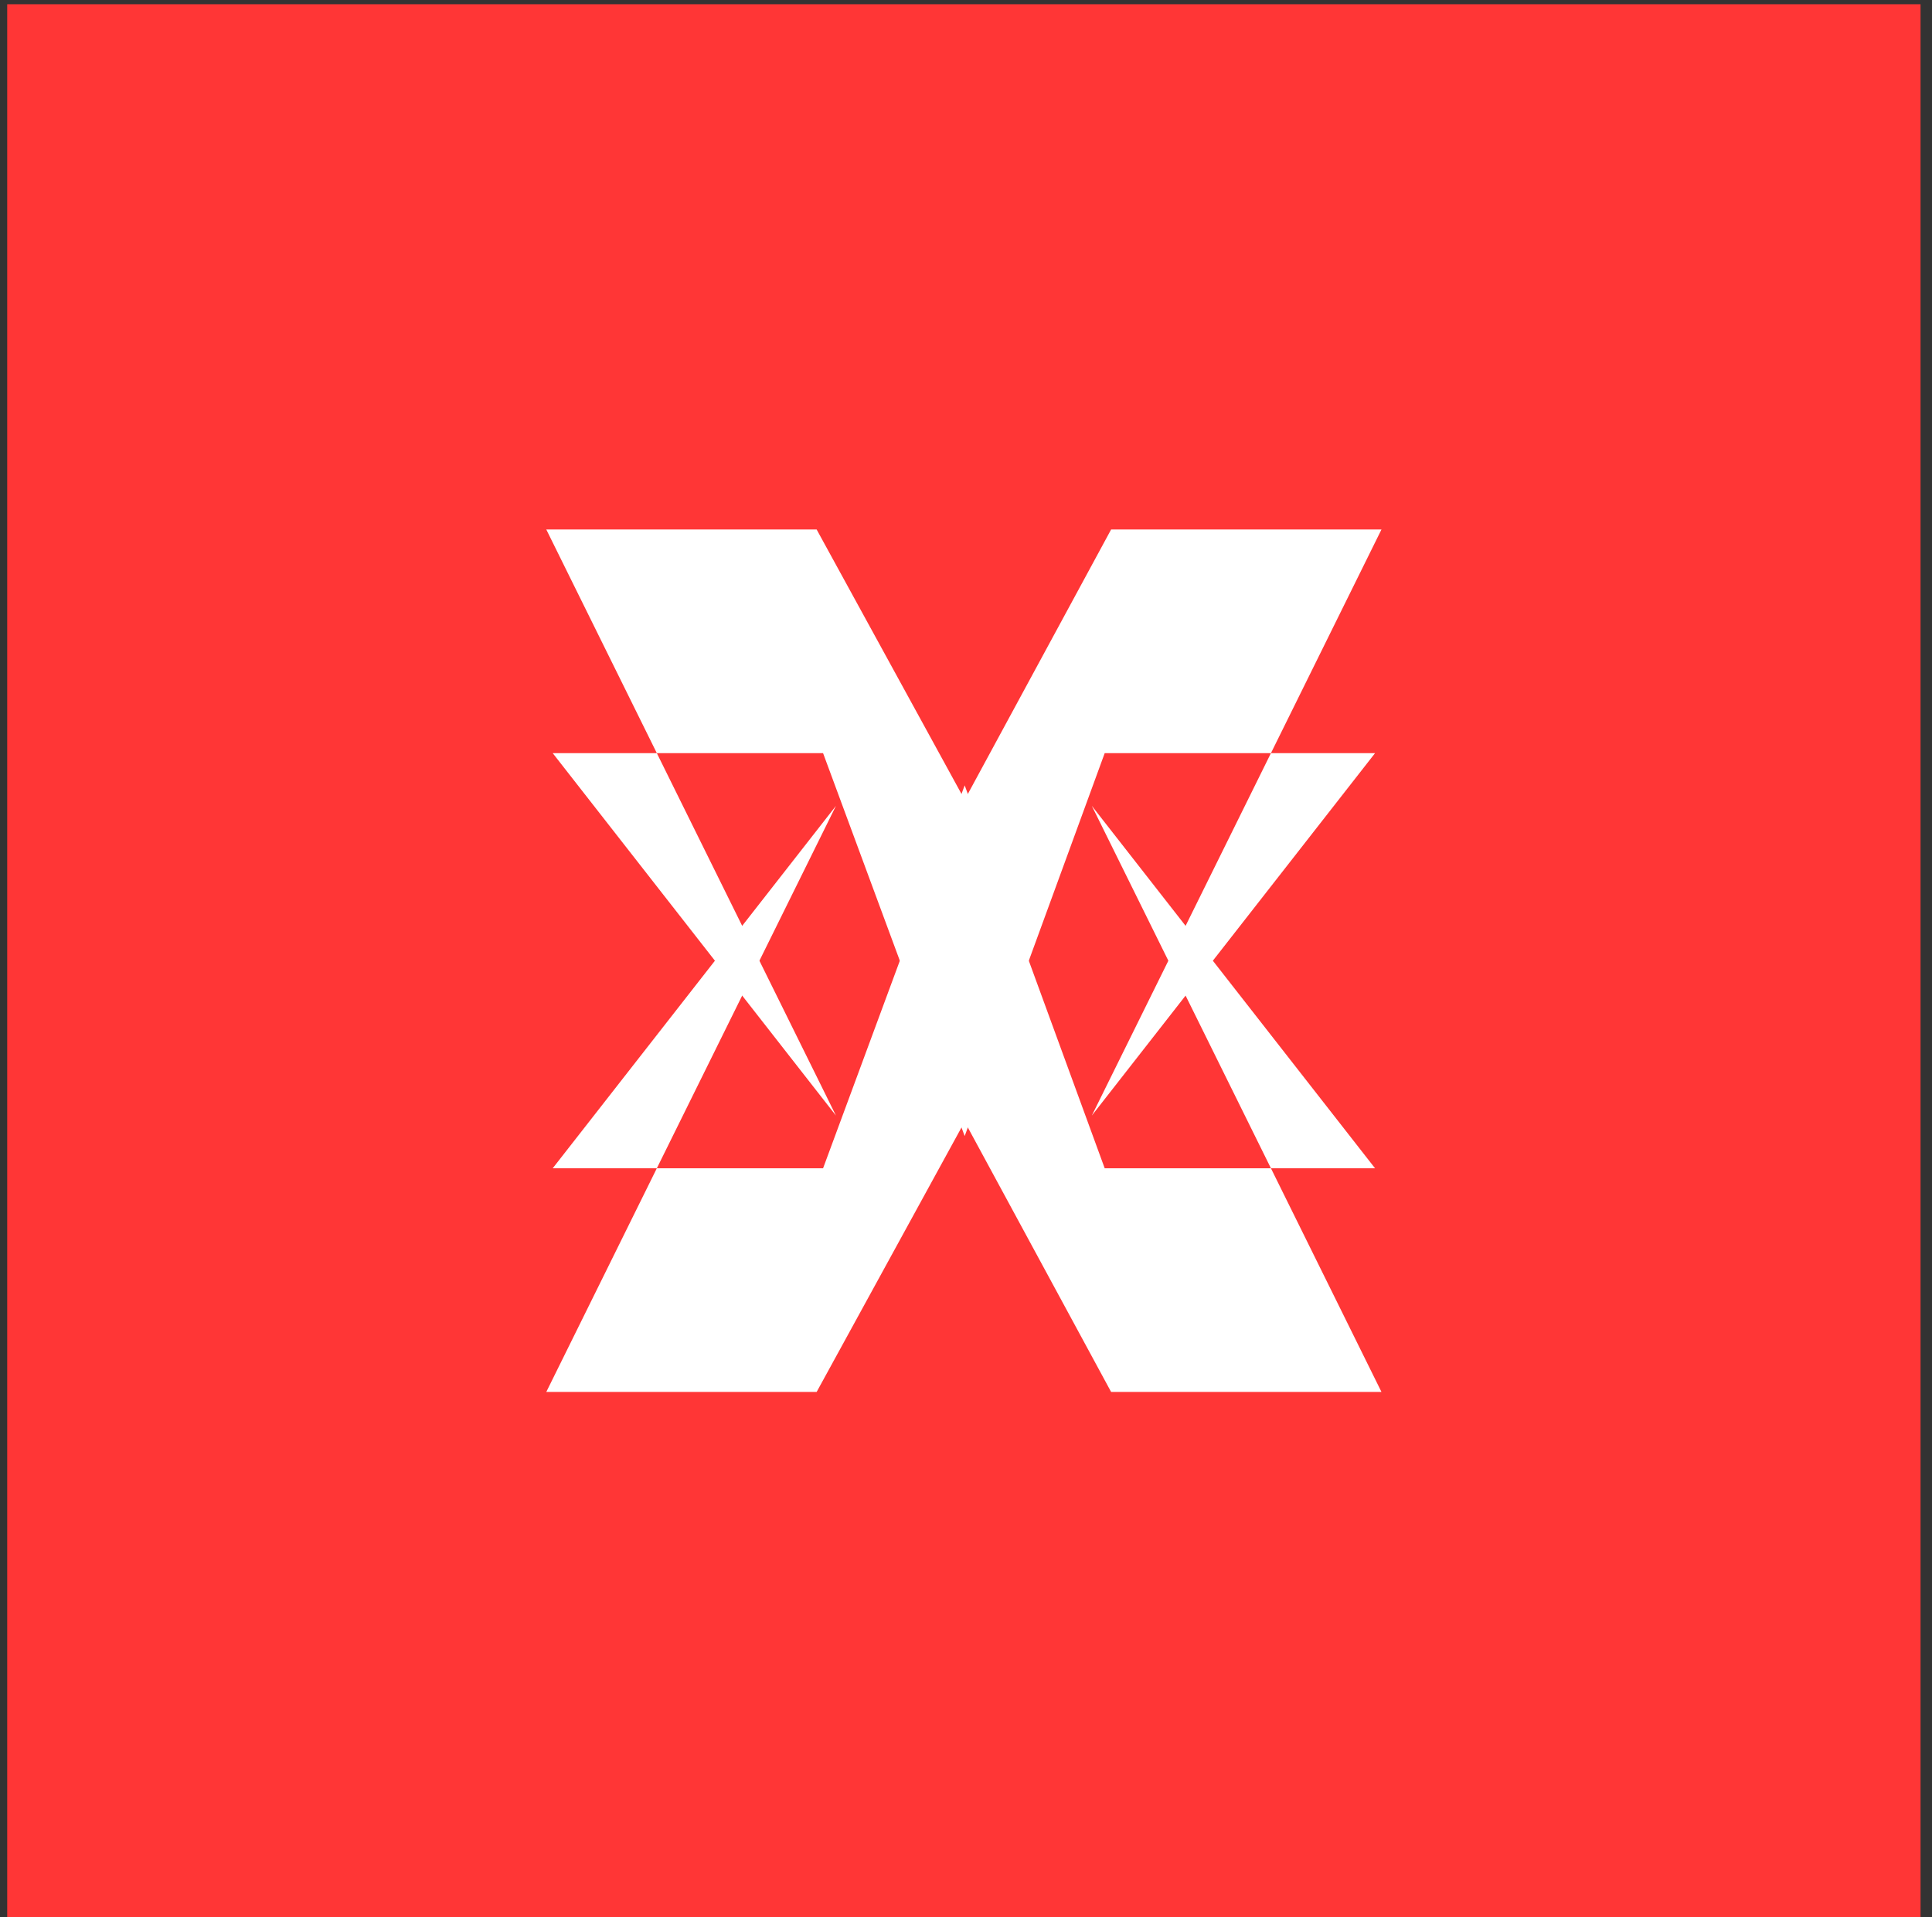
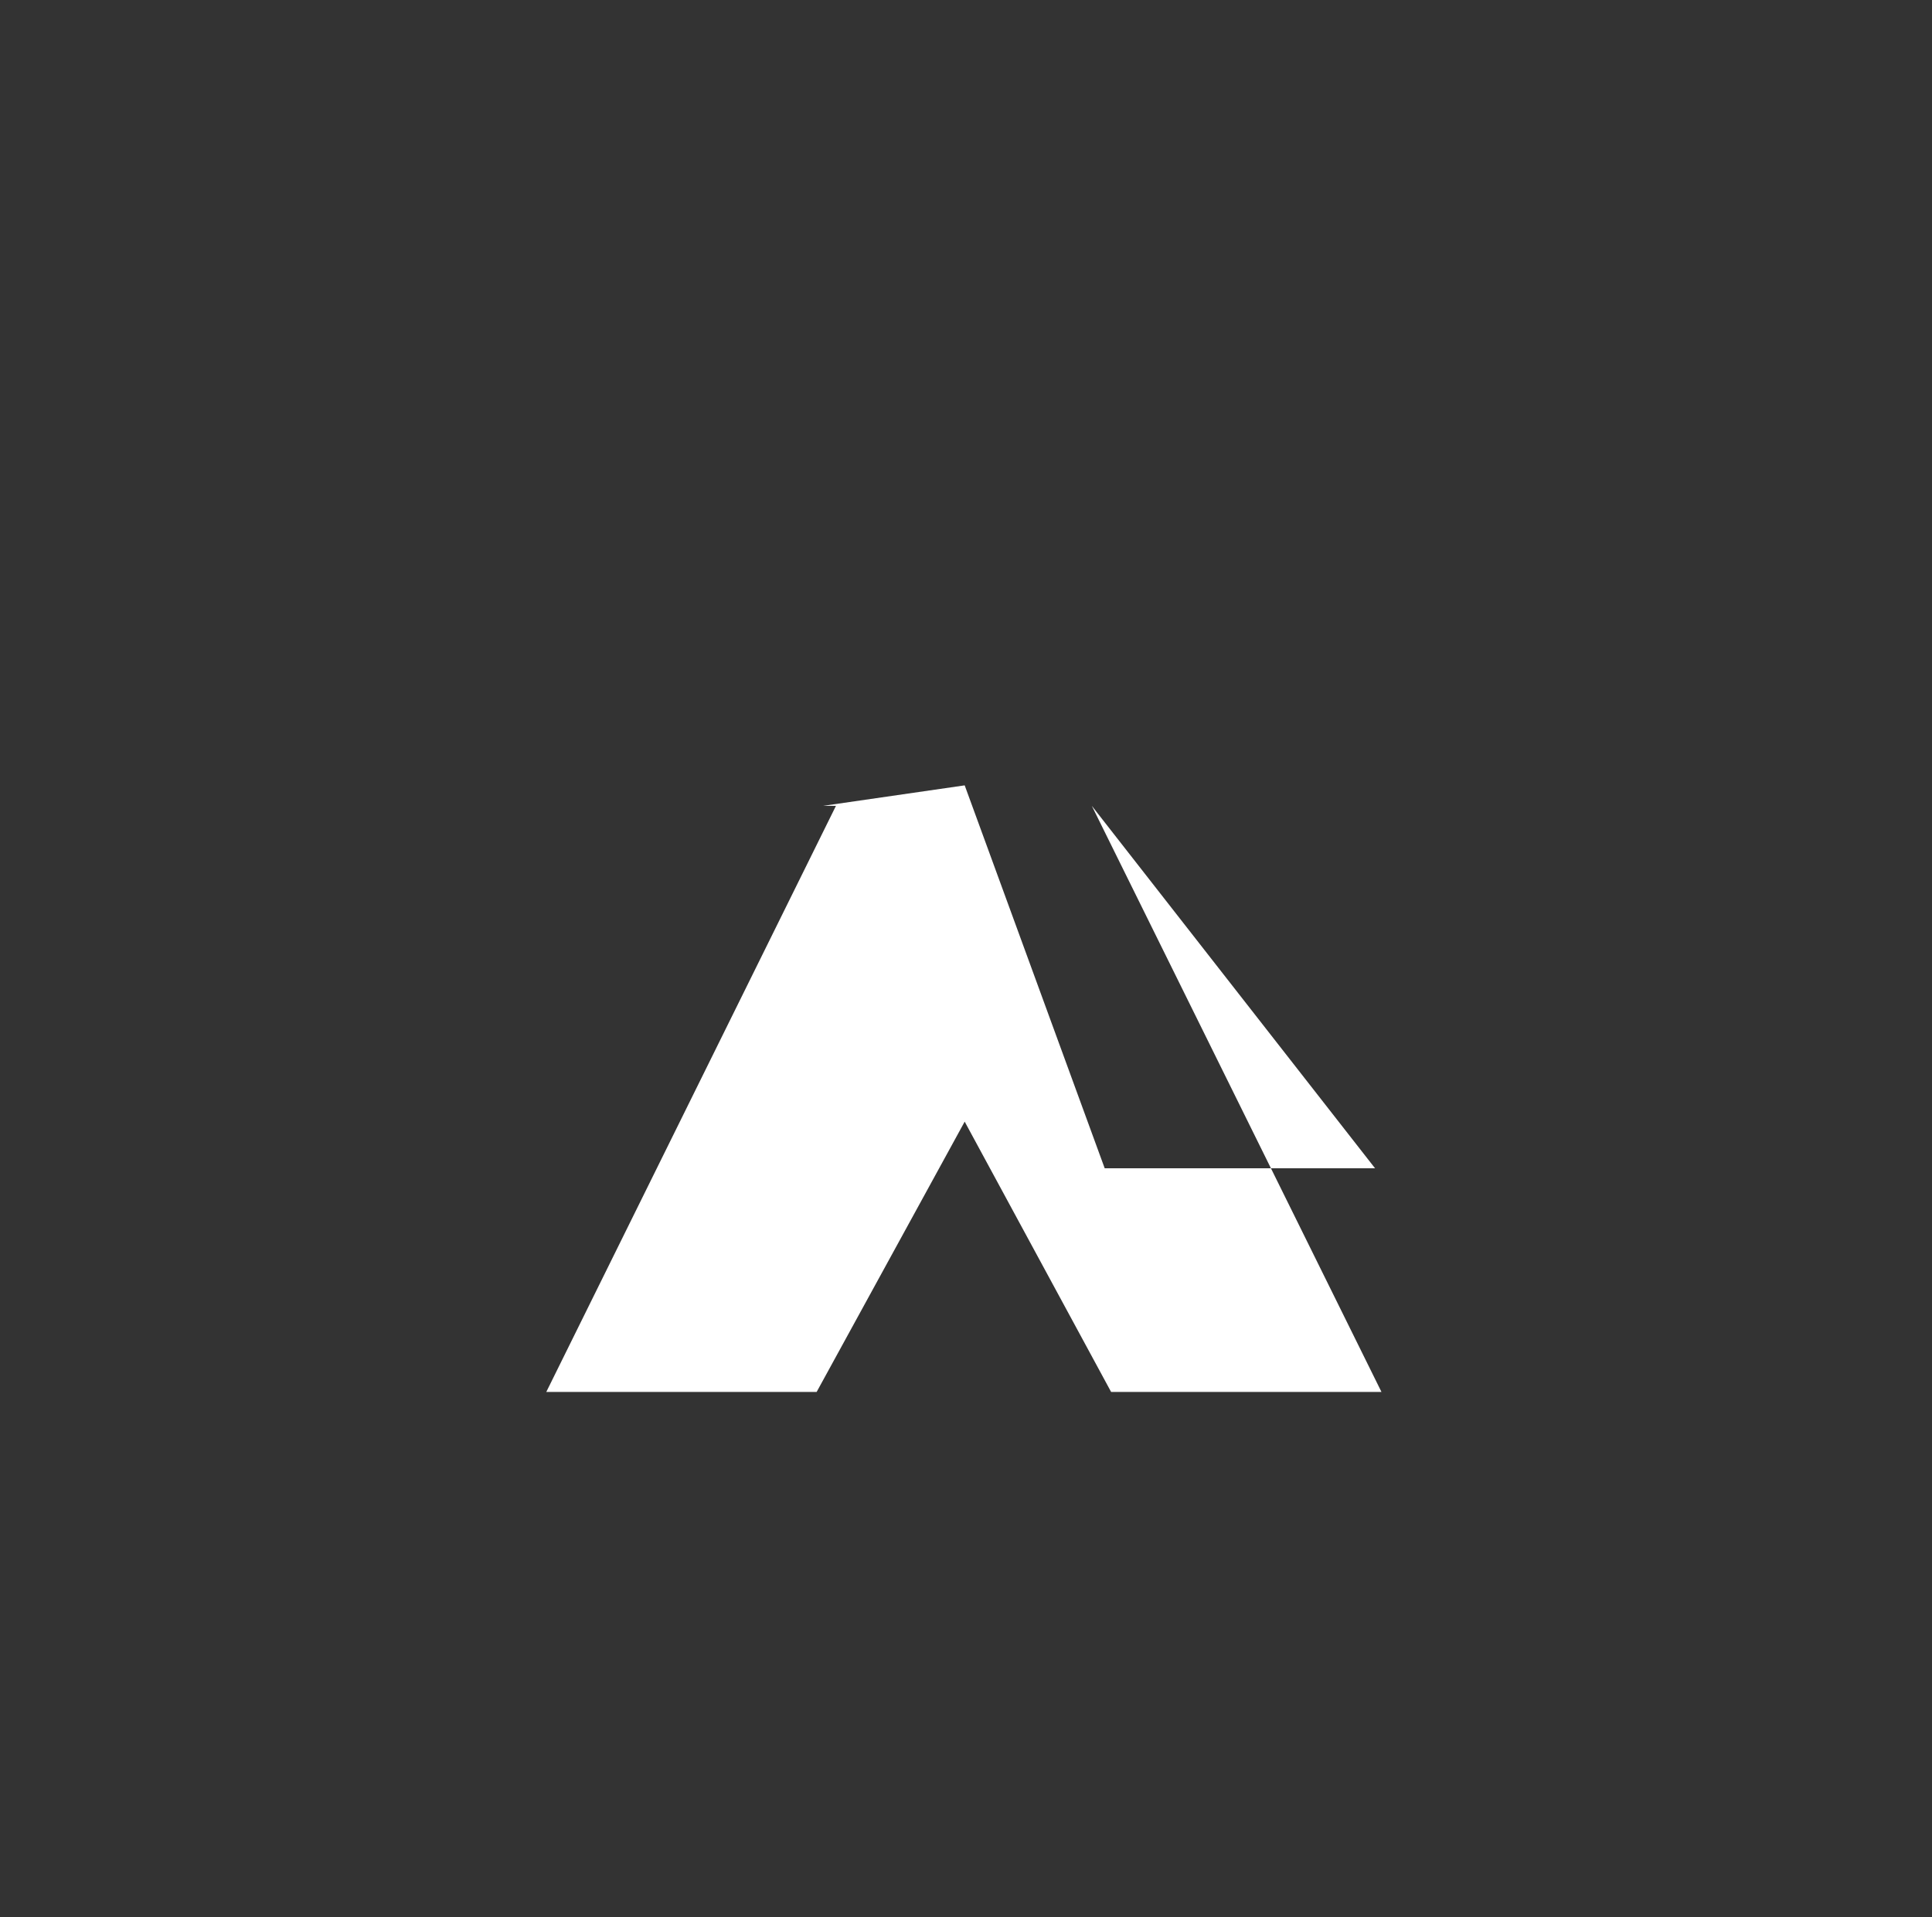
<svg xmlns="http://www.w3.org/2000/svg" width="134" height="133" viewBox="0 0 134 133" fill="none">
  <rect x="0" y="0" width="134" height="133" fill="#333333" stroke="none" />
-   <rect width="132.706" height="132.706" transform="translate(0.5 133) rotate(-90)" fill="#FF3636" />
-   <path d="M95.817 96.56H77.066L66.909 77.808L56.64 96.56H37.889L57.98 55.902L38.335 81.043H57.087L66.909 54.48L76.62 81.043H95.371L75.727 55.902L95.817 96.56Z" fill="white" />
-   <path d="M95.817 36.729H77.066L66.909 55.481L56.64 36.729H37.889L57.98 77.387L38.335 52.246H57.087L66.909 78.809L76.62 52.246H95.371L75.727 77.387L95.817 36.729Z" fill="white" />
+   <path d="M95.817 96.56H77.066L66.909 77.808L56.64 96.56H37.889L57.98 55.902H57.087L66.909 54.48L76.62 81.043H95.371L75.727 55.902L95.817 96.56Z" fill="white" />
</svg>